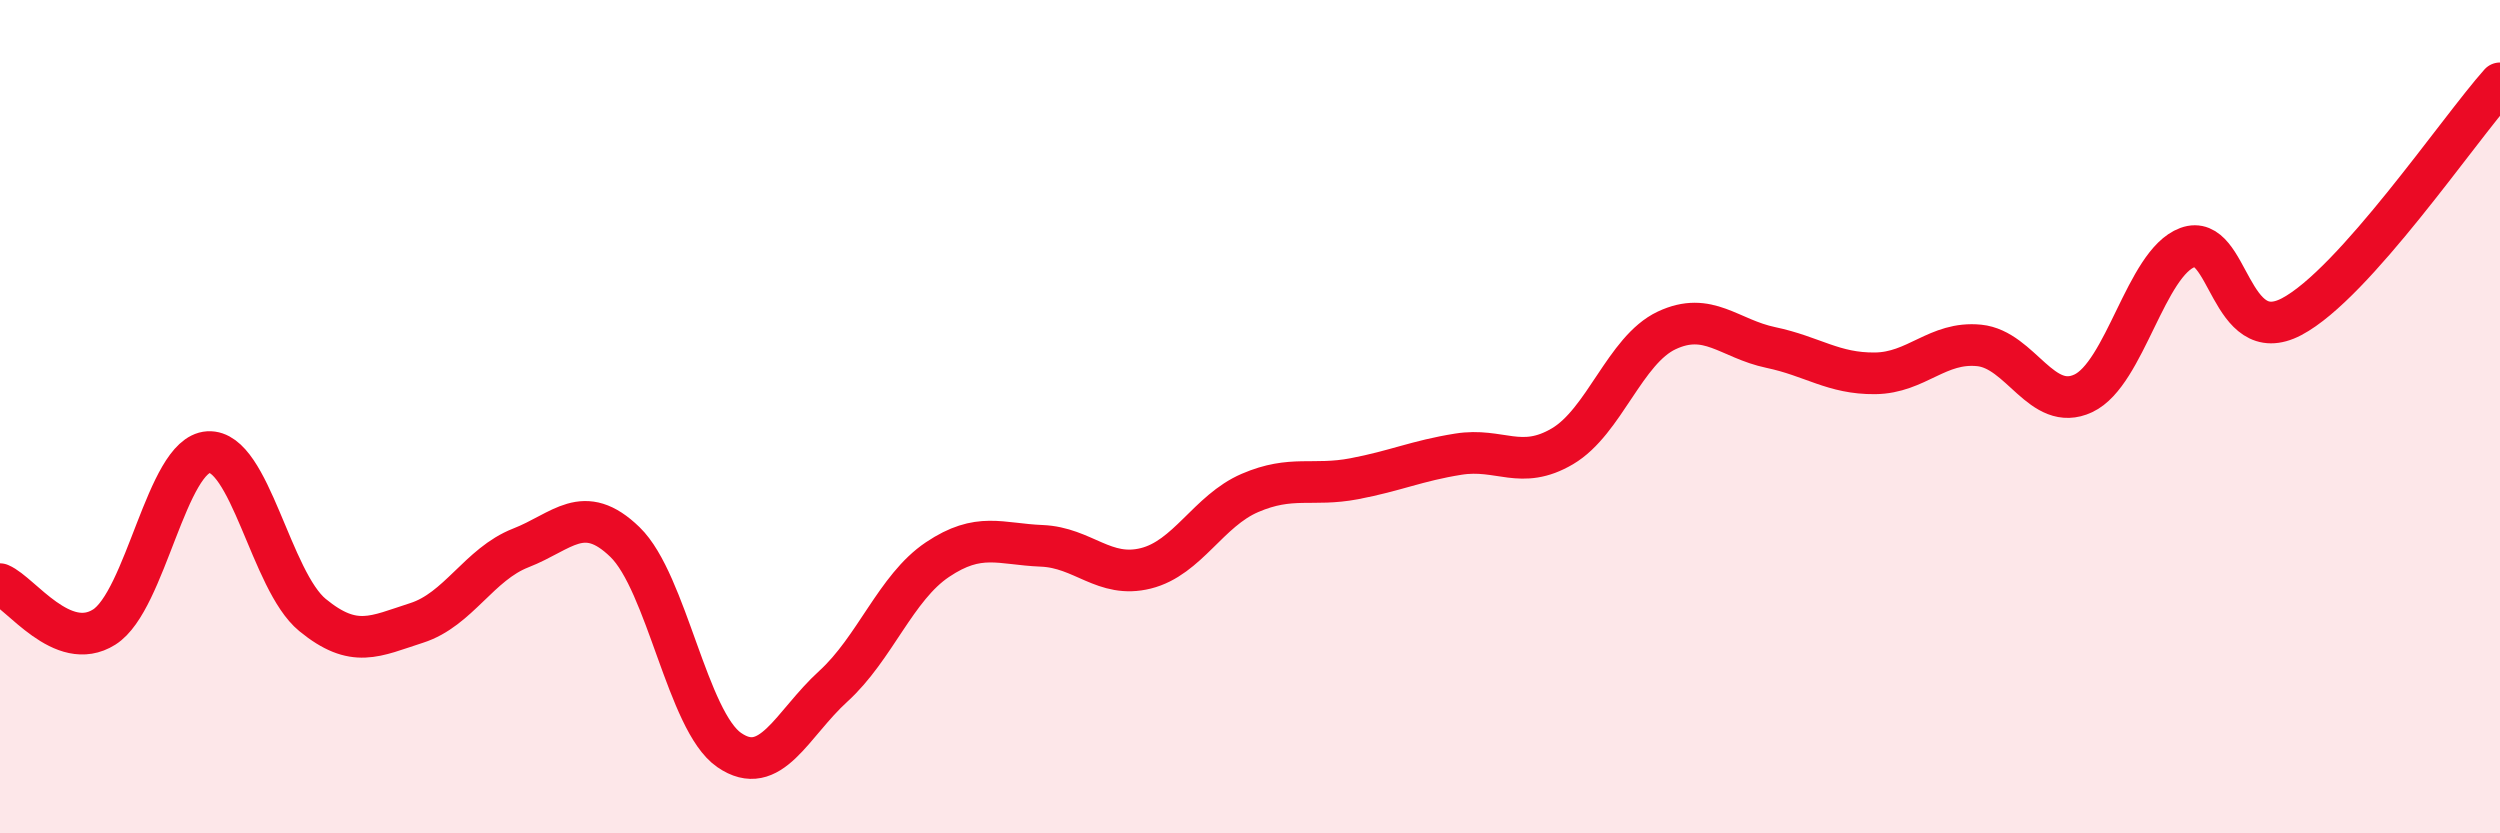
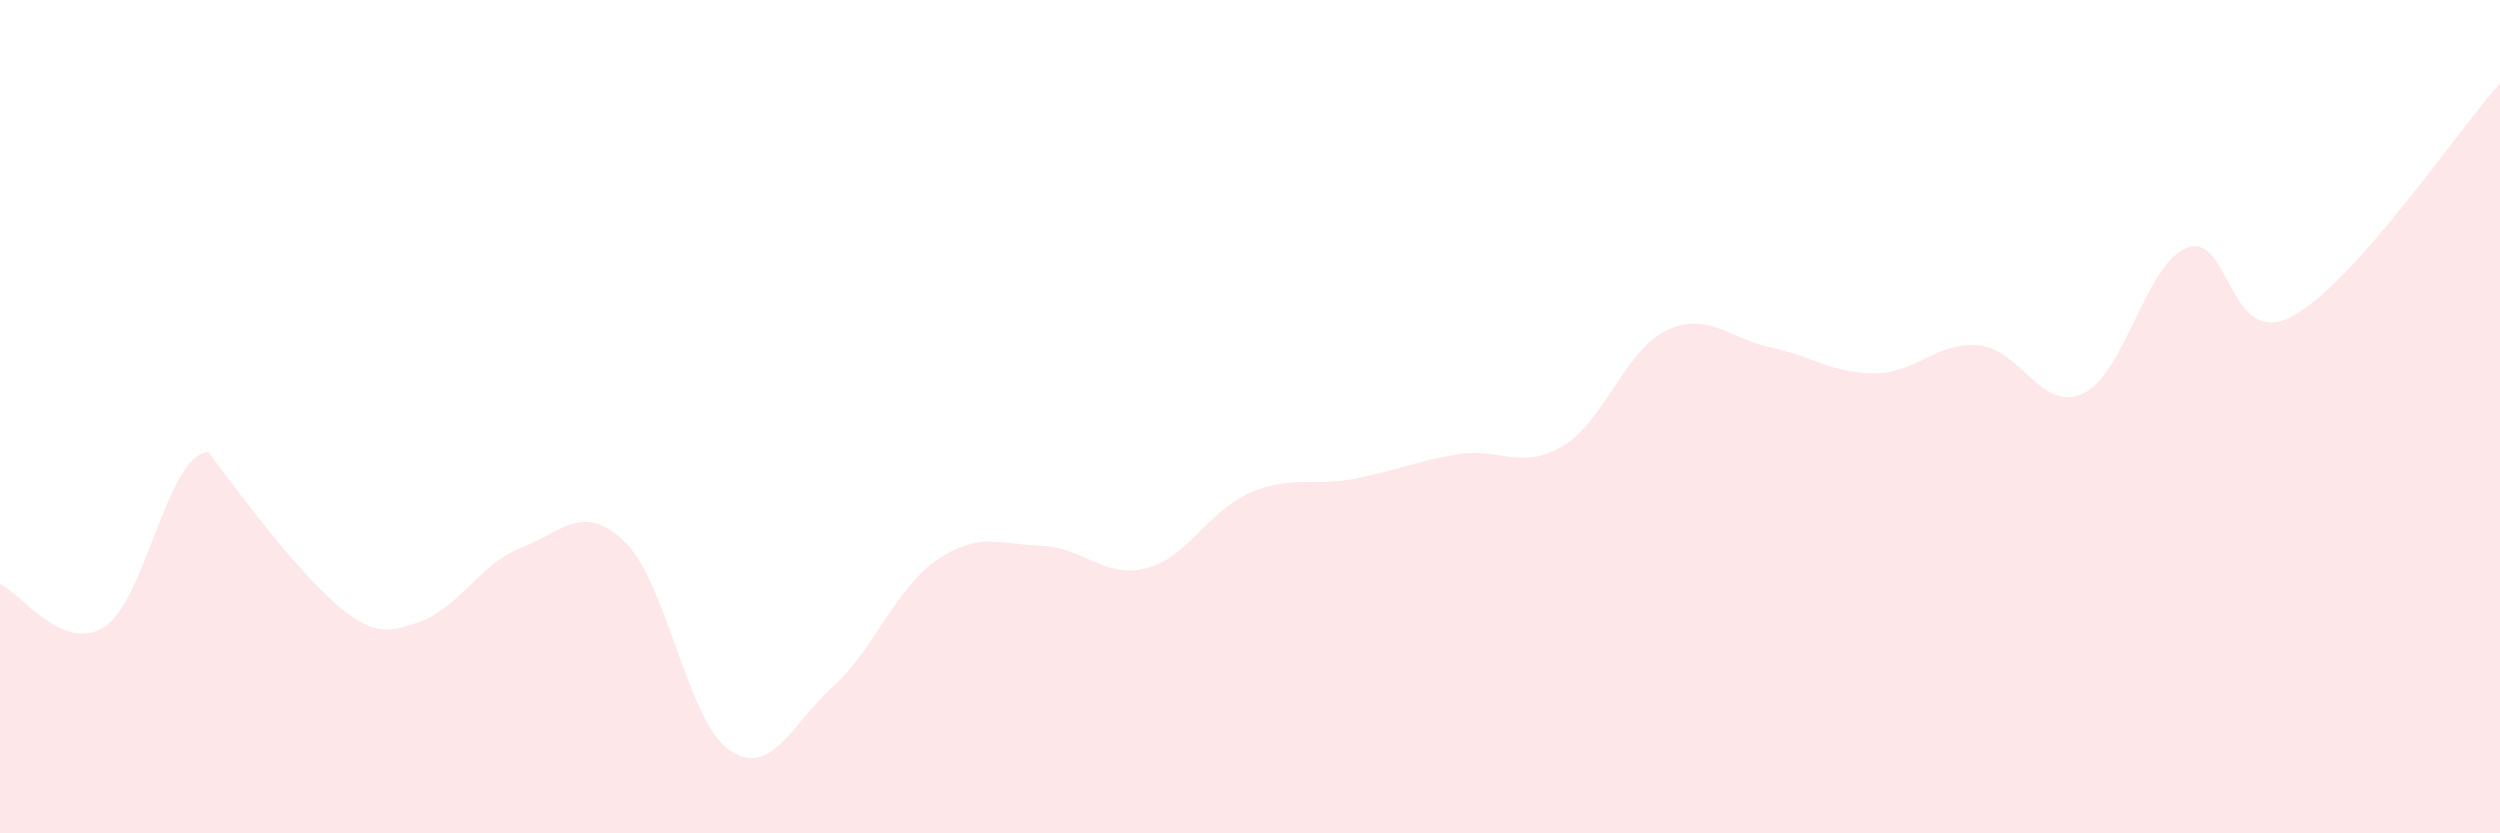
<svg xmlns="http://www.w3.org/2000/svg" width="60" height="20" viewBox="0 0 60 20">
-   <path d="M 0,14.02 C 0.5,14.23 1.5,15.68 2.5,15.05 C 3.5,14.42 4,10.91 5,10.85 C 6,10.79 6.5,13.94 7.5,14.76 C 8.5,15.58 9,15.27 10,14.95 C 11,14.63 11.5,13.54 12.5,13.15 C 13.5,12.76 14,12.04 15,13.01 C 16,13.98 16.5,17.31 17.5,18 C 18.5,18.69 19,17.38 20,16.47 C 21,15.56 21.5,14.1 22.5,13.43 C 23.5,12.76 24,13.06 25,13.1 C 26,13.14 26.5,13.89 27.5,13.64 C 28.5,13.39 29,12.26 30,11.83 C 31,11.4 31.5,11.68 32.5,11.49 C 33.5,11.3 34,11.06 35,10.9 C 36,10.74 36.5,11.3 37.5,10.71 C 38.5,10.12 39,8.4 40,7.93 C 41,7.46 41.5,8.13 42.5,8.34 C 43.5,8.55 44,8.97 45,8.96 C 46,8.95 46.5,8.19 47.5,8.29 C 48.5,8.39 49,9.91 50,9.44 C 51,8.97 51.5,6.31 52.5,5.94 C 53.5,5.57 53.5,8.39 55,7.6 C 56.5,6.81 59,3.12 60,2L60 20L0 20Z" fill="#EB0A25" opacity="0.1" stroke-linecap="round" stroke-linejoin="round" />
-   <path d="M 0,14.02 C 0.5,14.23 1.5,15.68 2.5,15.05 C 3.5,14.42 4,10.91 5,10.85 C 6,10.79 6.5,13.94 7.5,14.76 C 8.5,15.58 9,15.27 10,14.95 C 11,14.63 11.5,13.54 12.5,13.15 C 13.5,12.76 14,12.04 15,13.01 C 16,13.98 16.5,17.31 17.5,18 C 18.5,18.69 19,17.38 20,16.47 C 21,15.56 21.5,14.1 22.5,13.43 C 23.5,12.76 24,13.06 25,13.1 C 26,13.14 26.5,13.89 27.5,13.64 C 28.5,13.39 29,12.26 30,11.83 C 31,11.4 31.5,11.68 32.5,11.49 C 33.5,11.3 34,11.06 35,10.9 C 36,10.74 36.5,11.3 37.5,10.71 C 38.5,10.12 39,8.4 40,7.93 C 41,7.46 41.5,8.13 42.5,8.34 C 43.5,8.55 44,8.97 45,8.96 C 46,8.95 46.5,8.19 47.5,8.29 C 48.5,8.39 49,9.91 50,9.44 C 51,8.97 51.5,6.31 52.5,5.94 C 53.5,5.57 53.5,8.39 55,7.6 C 56.5,6.81 59,3.12 60,2" stroke="#EB0A25" stroke-width="1" fill="none" stroke-linecap="round" stroke-linejoin="round" />
+   <path d="M 0,14.02 C 0.5,14.23 1.5,15.68 2.5,15.05 C 3.5,14.42 4,10.91 5,10.85 C 8.5,15.58 9,15.27 10,14.95 C 11,14.63 11.5,13.54 12.5,13.15 C 13.5,12.76 14,12.04 15,13.01 C 16,13.98 16.5,17.31 17.5,18 C 18.5,18.69 19,17.38 20,16.47 C 21,15.56 21.5,14.1 22.5,13.43 C 23.5,12.76 24,13.06 25,13.1 C 26,13.14 26.5,13.89 27.5,13.64 C 28.5,13.39 29,12.26 30,11.83 C 31,11.4 31.5,11.68 32.5,11.49 C 33.5,11.3 34,11.06 35,10.9 C 36,10.74 36.5,11.3 37.5,10.71 C 38.5,10.12 39,8.4 40,7.93 C 41,7.46 41.5,8.13 42.5,8.34 C 43.5,8.55 44,8.97 45,8.96 C 46,8.95 46.5,8.19 47.5,8.29 C 48.5,8.39 49,9.91 50,9.44 C 51,8.97 51.5,6.31 52.5,5.94 C 53.5,5.57 53.5,8.39 55,7.6 C 56.5,6.81 59,3.12 60,2L60 20L0 20Z" fill="#EB0A25" opacity="0.1" stroke-linecap="round" stroke-linejoin="round" />
</svg>